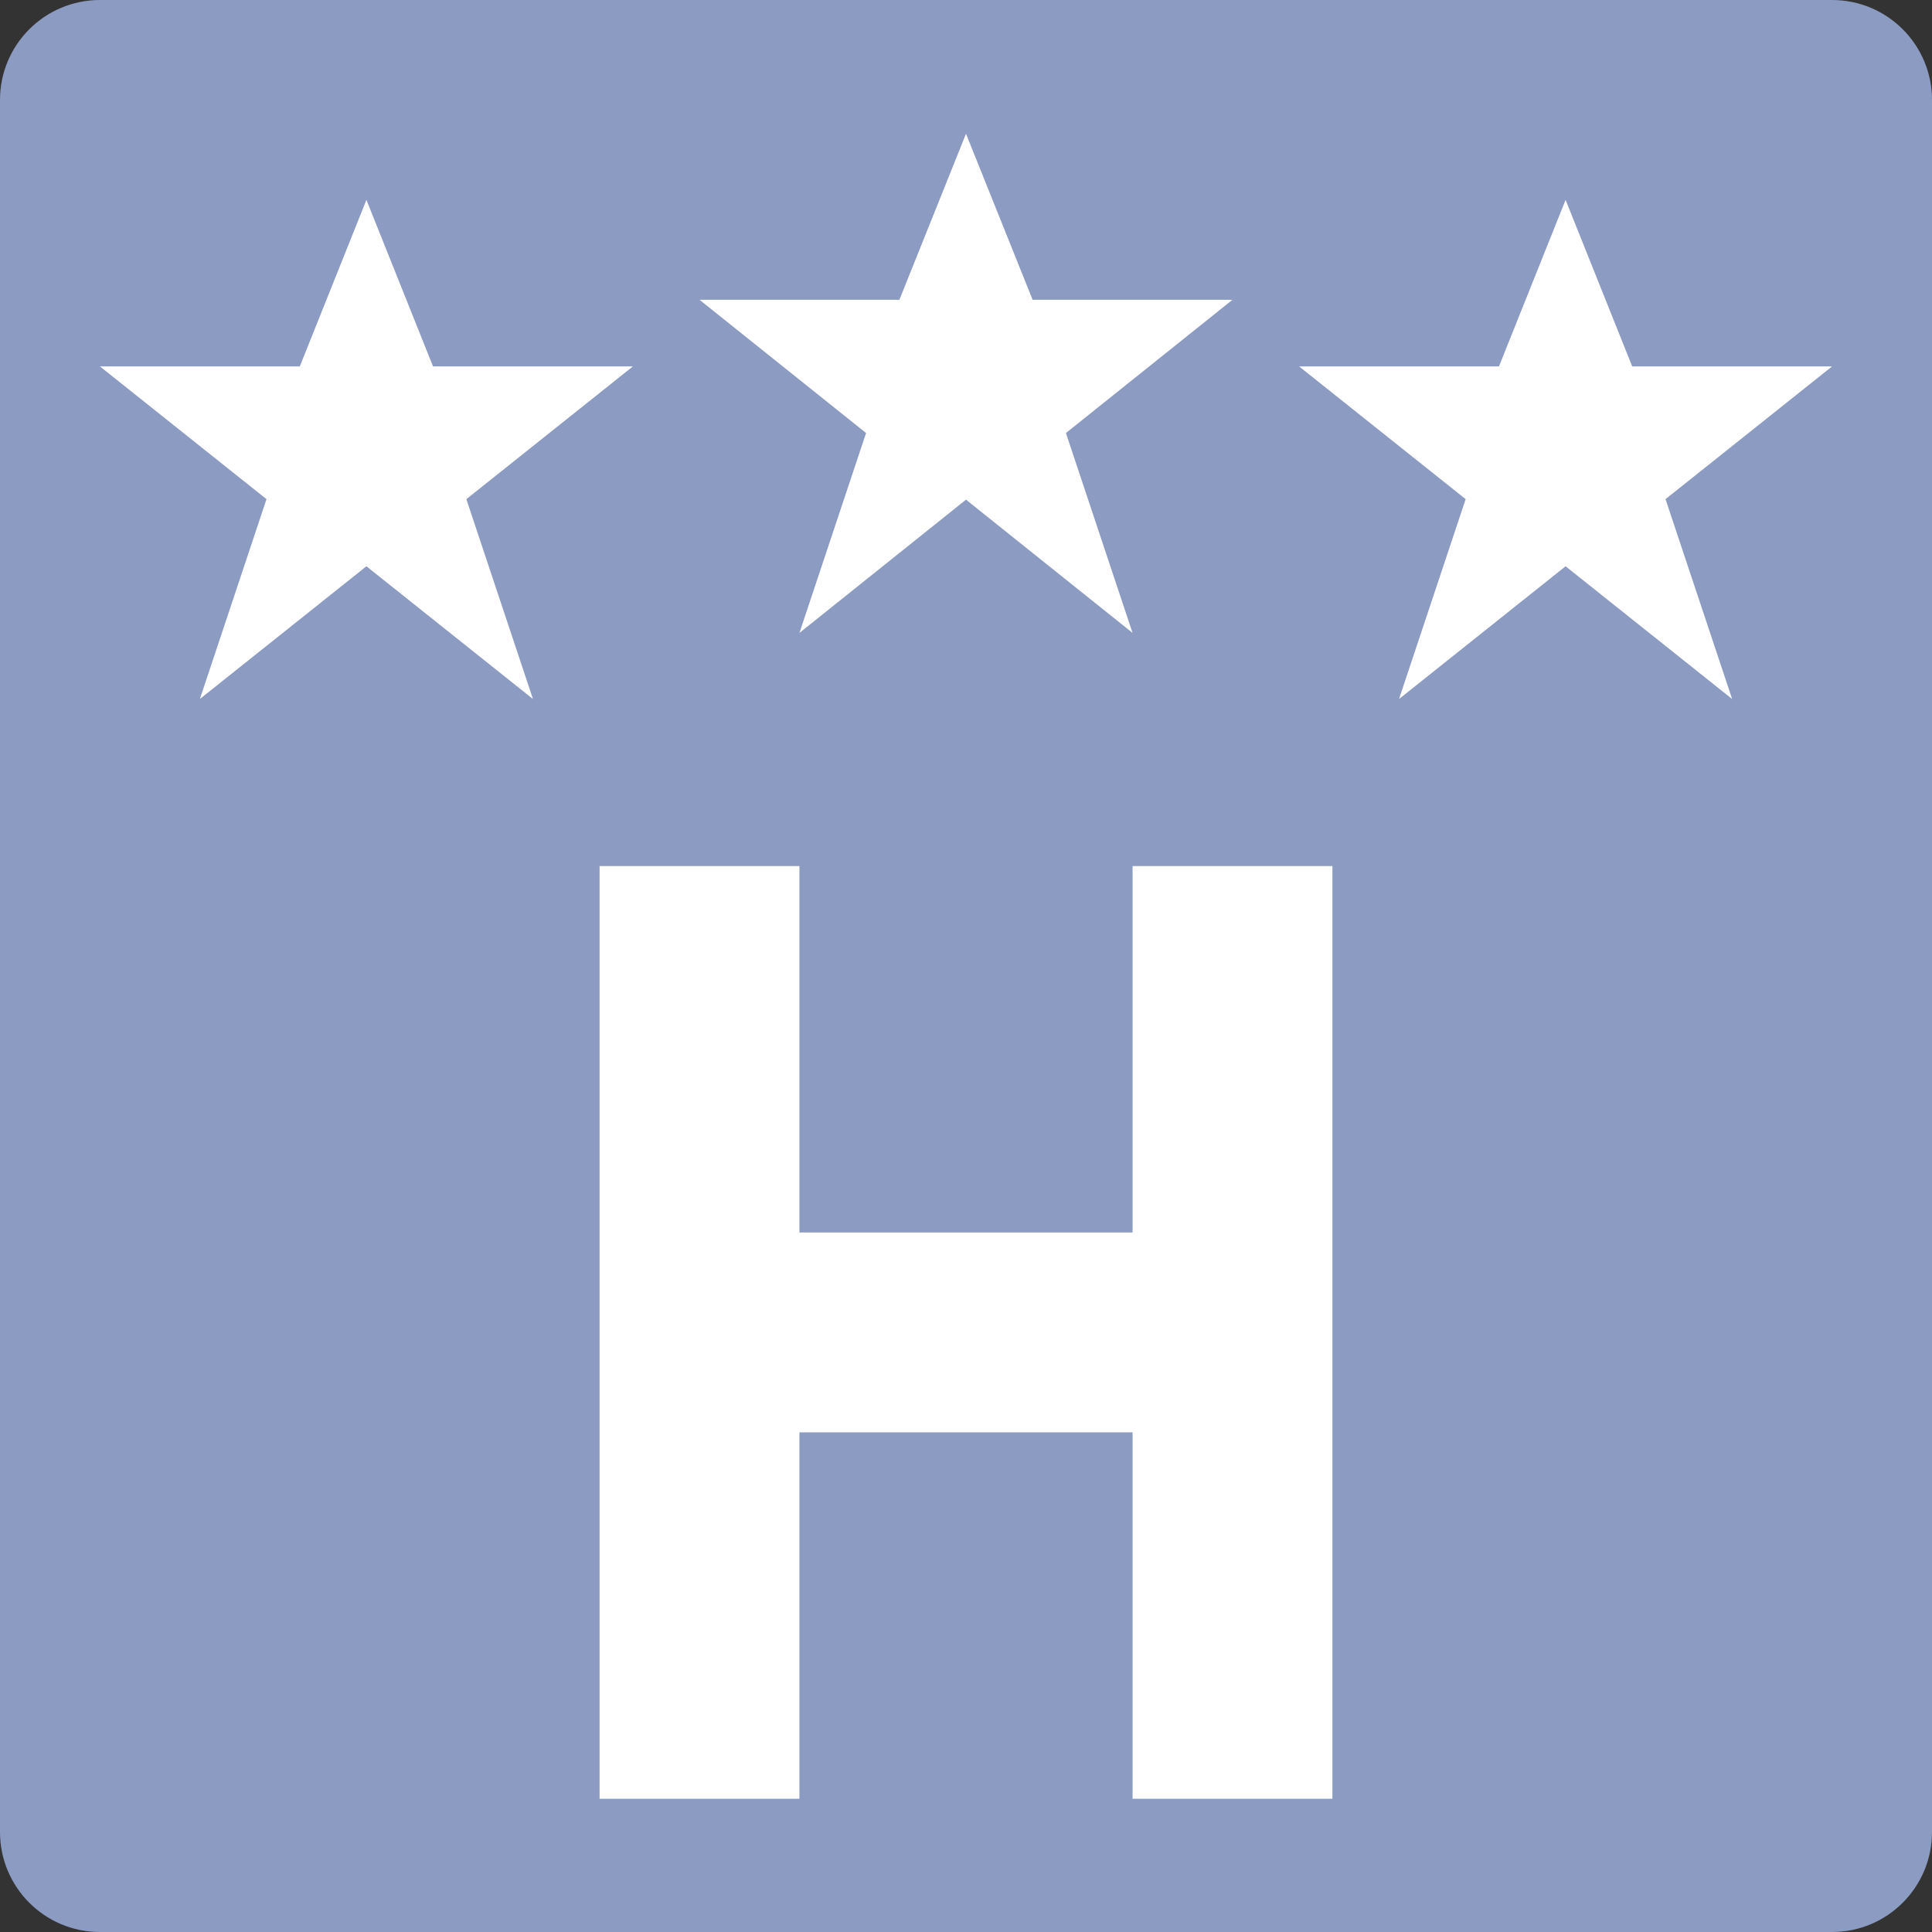
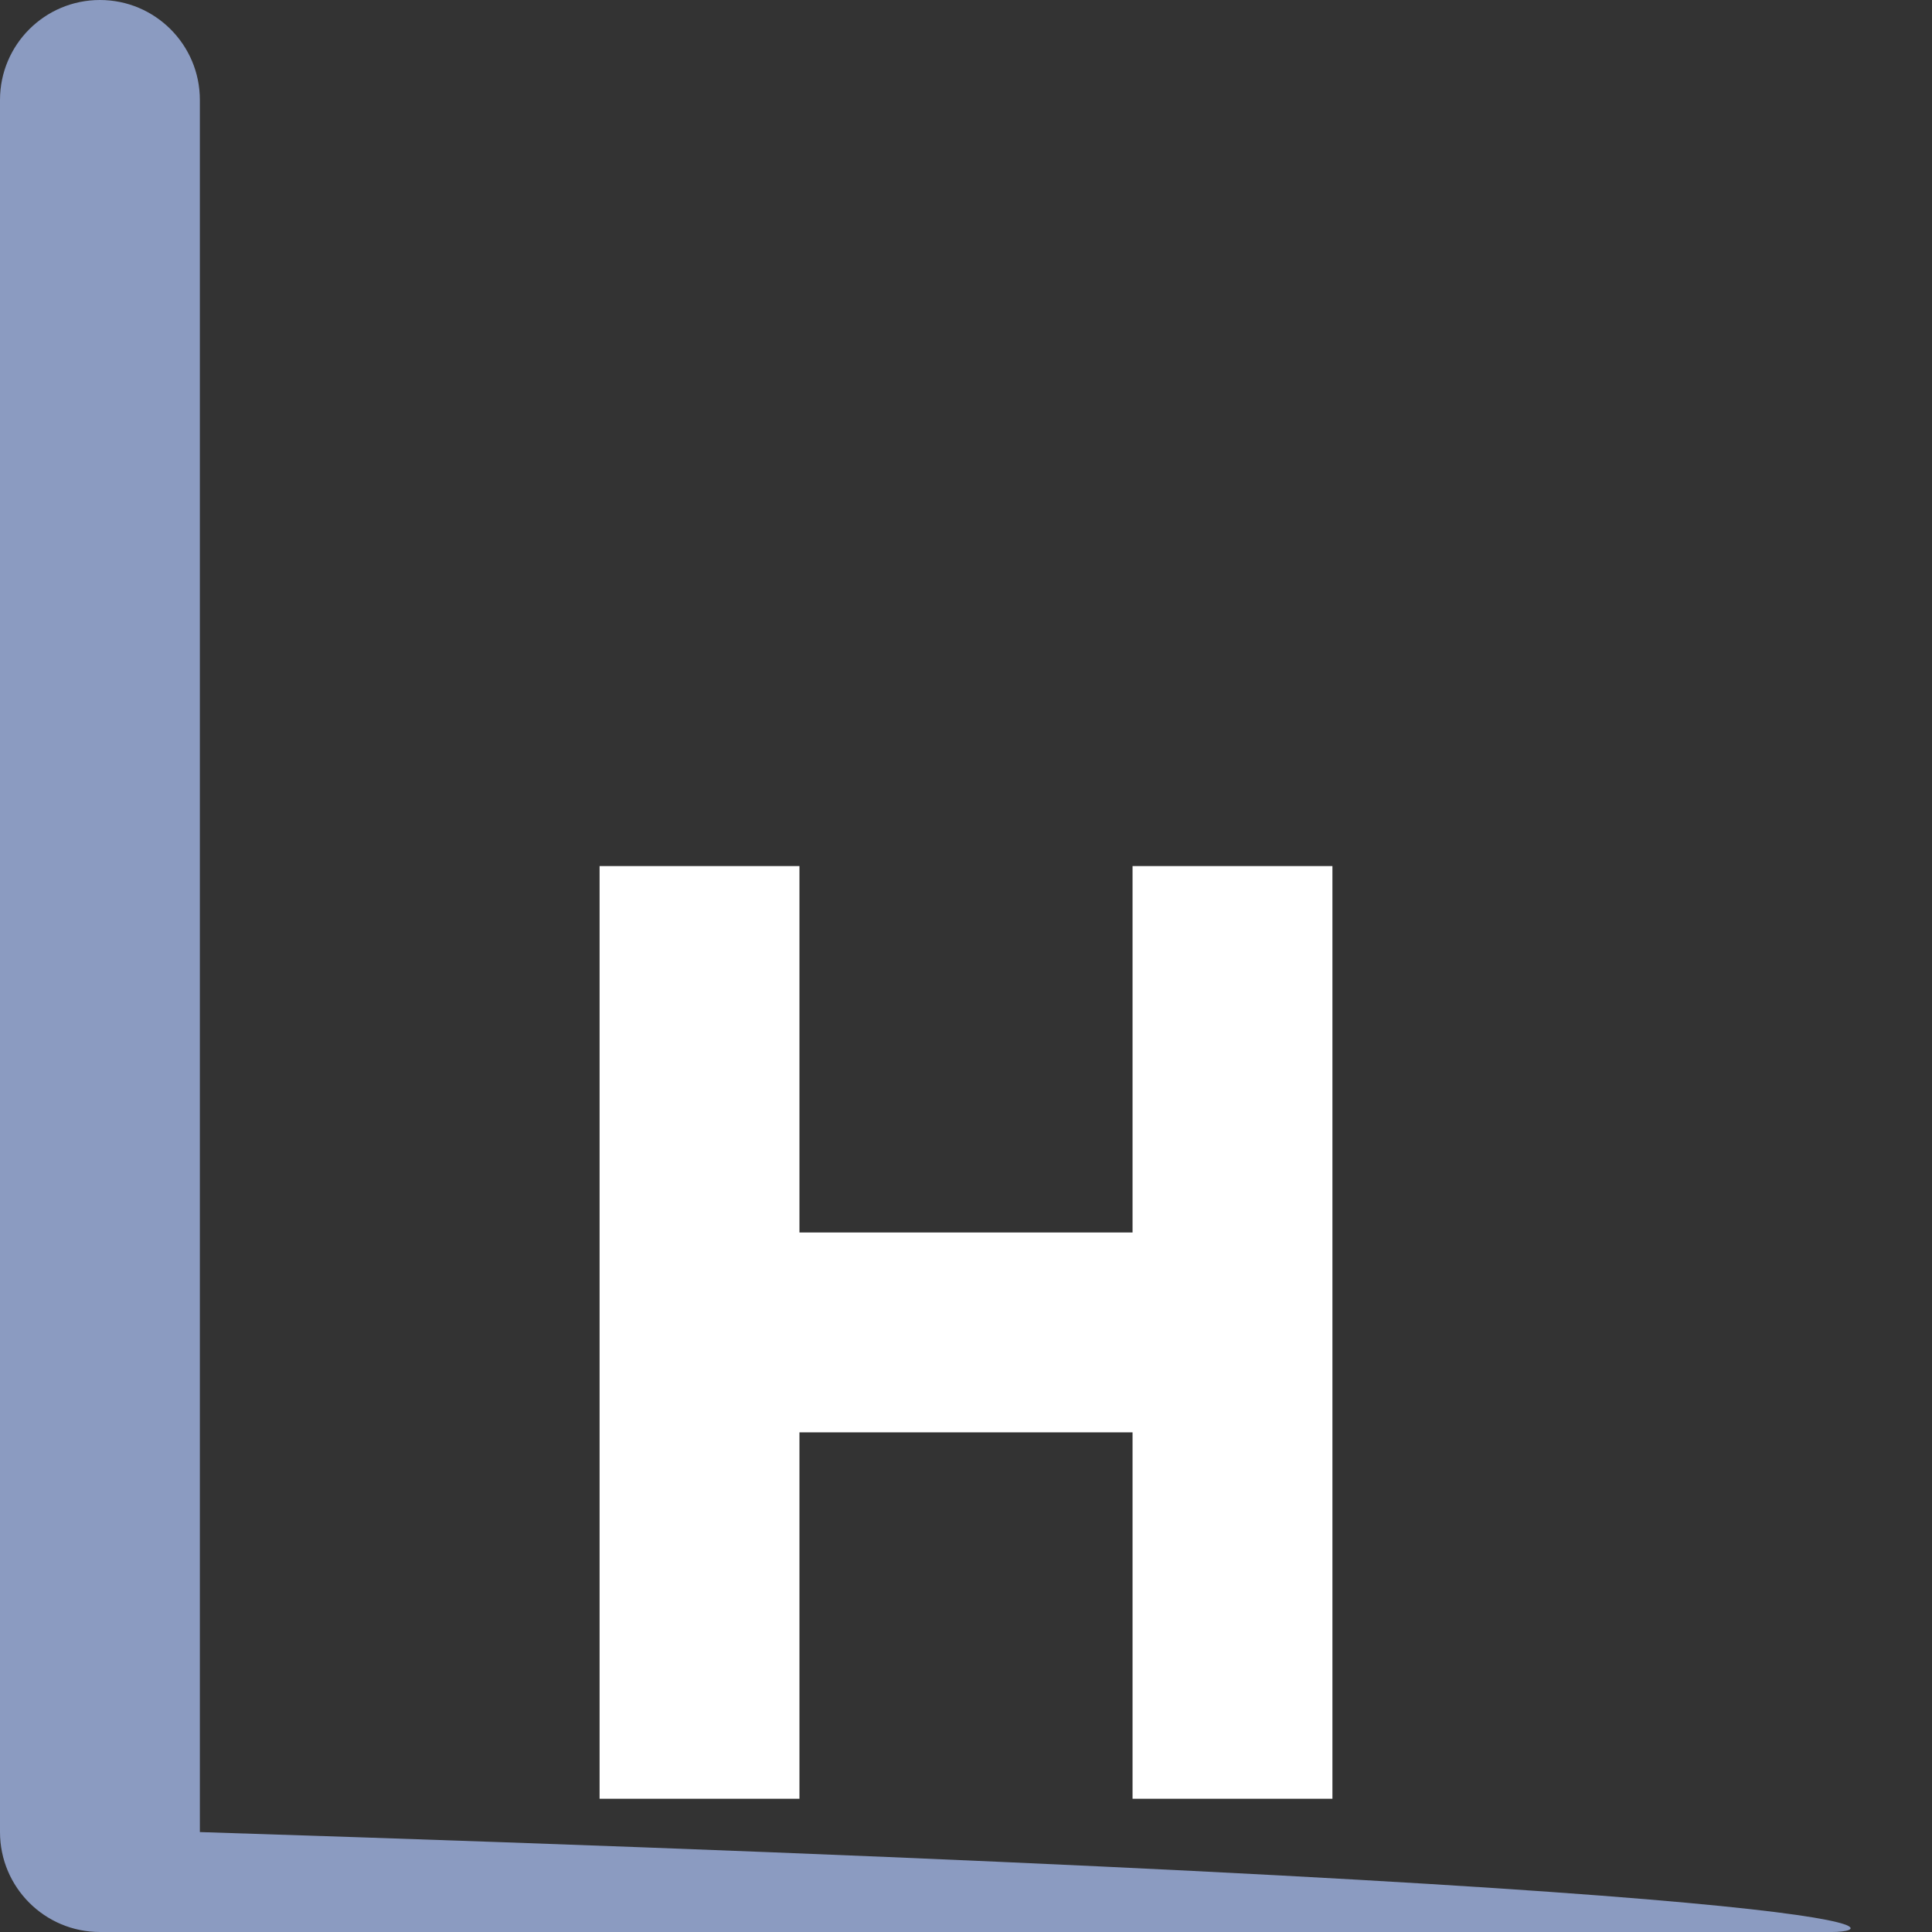
<svg xmlns="http://www.w3.org/2000/svg" id="Layer_1" x="0px" y="0px" viewBox="0 0 503.322 503.322" style="enable-background:new 0 0 503.322 503.322;" xml:space="preserve">
  <rect x="0" y="0" width="503.322" height="503.322" fill="#333333" stroke="none" />
  <g>
-     <path style="fill:#8B9BC1;" d="M477.288,503.322H26.034C11.655,503.322,0,491.668,0,477.288V26.034C0,11.655,11.655,0,26.034,0  h451.254c14.379,0,26.034,11.655,26.034,26.034v451.254C503.322,491.668,491.668,503.322,477.288,503.322" />
+     <path style="fill:#8B9BC1;" d="M477.288,503.322H26.034C11.655,503.322,0,491.668,0,477.288V26.034C0,11.655,11.655,0,26.034,0  c14.379,0,26.034,11.655,26.034,26.034v451.254C503.322,491.668,491.668,503.322,477.288,503.322" />
    <g>
      <polygon style="fill:#FFFFFF;" points="295.051,225.627 295.051,321.085 208.271,321.085 208.271,225.627 156.203,225.627    156.203,468.61 208.271,468.61 208.271,373.153 295.051,373.153 295.051,468.61 347.119,468.61 347.119,225.627   " />
-       <polygon style="fill:#FFFFFF;" points="251.661,34.843 269.017,78.103 321.085,78.103 277.695,112.814 295.051,164.882    251.661,130.17 208.271,164.882 225.627,112.814 182.237,78.103 234.305,78.103   " />
-       <polygon style="fill:#FFFFFF;" points="95.458,52.068 112.814,95.458 164.881,95.458 121.492,130.039 138.847,182.107    95.458,147.525 52.068,182.107 69.424,130.039 26.034,95.458 78.102,95.458   " />
-       <polygon style="fill:#FFFFFF;" points="407.864,52.068 425.22,95.458 477.288,95.458 433.898,130.039 451.254,182.107    407.864,147.525 364.475,182.107 381.831,130.039 338.441,95.458 390.508,95.458   " />
    </g>
  </g>
  <g />
  <g />
  <g />
  <g />
  <g />
  <g />
  <g />
  <g />
  <g />
  <g />
  <g />
  <g />
  <g />
  <g />
  <g />
</svg>